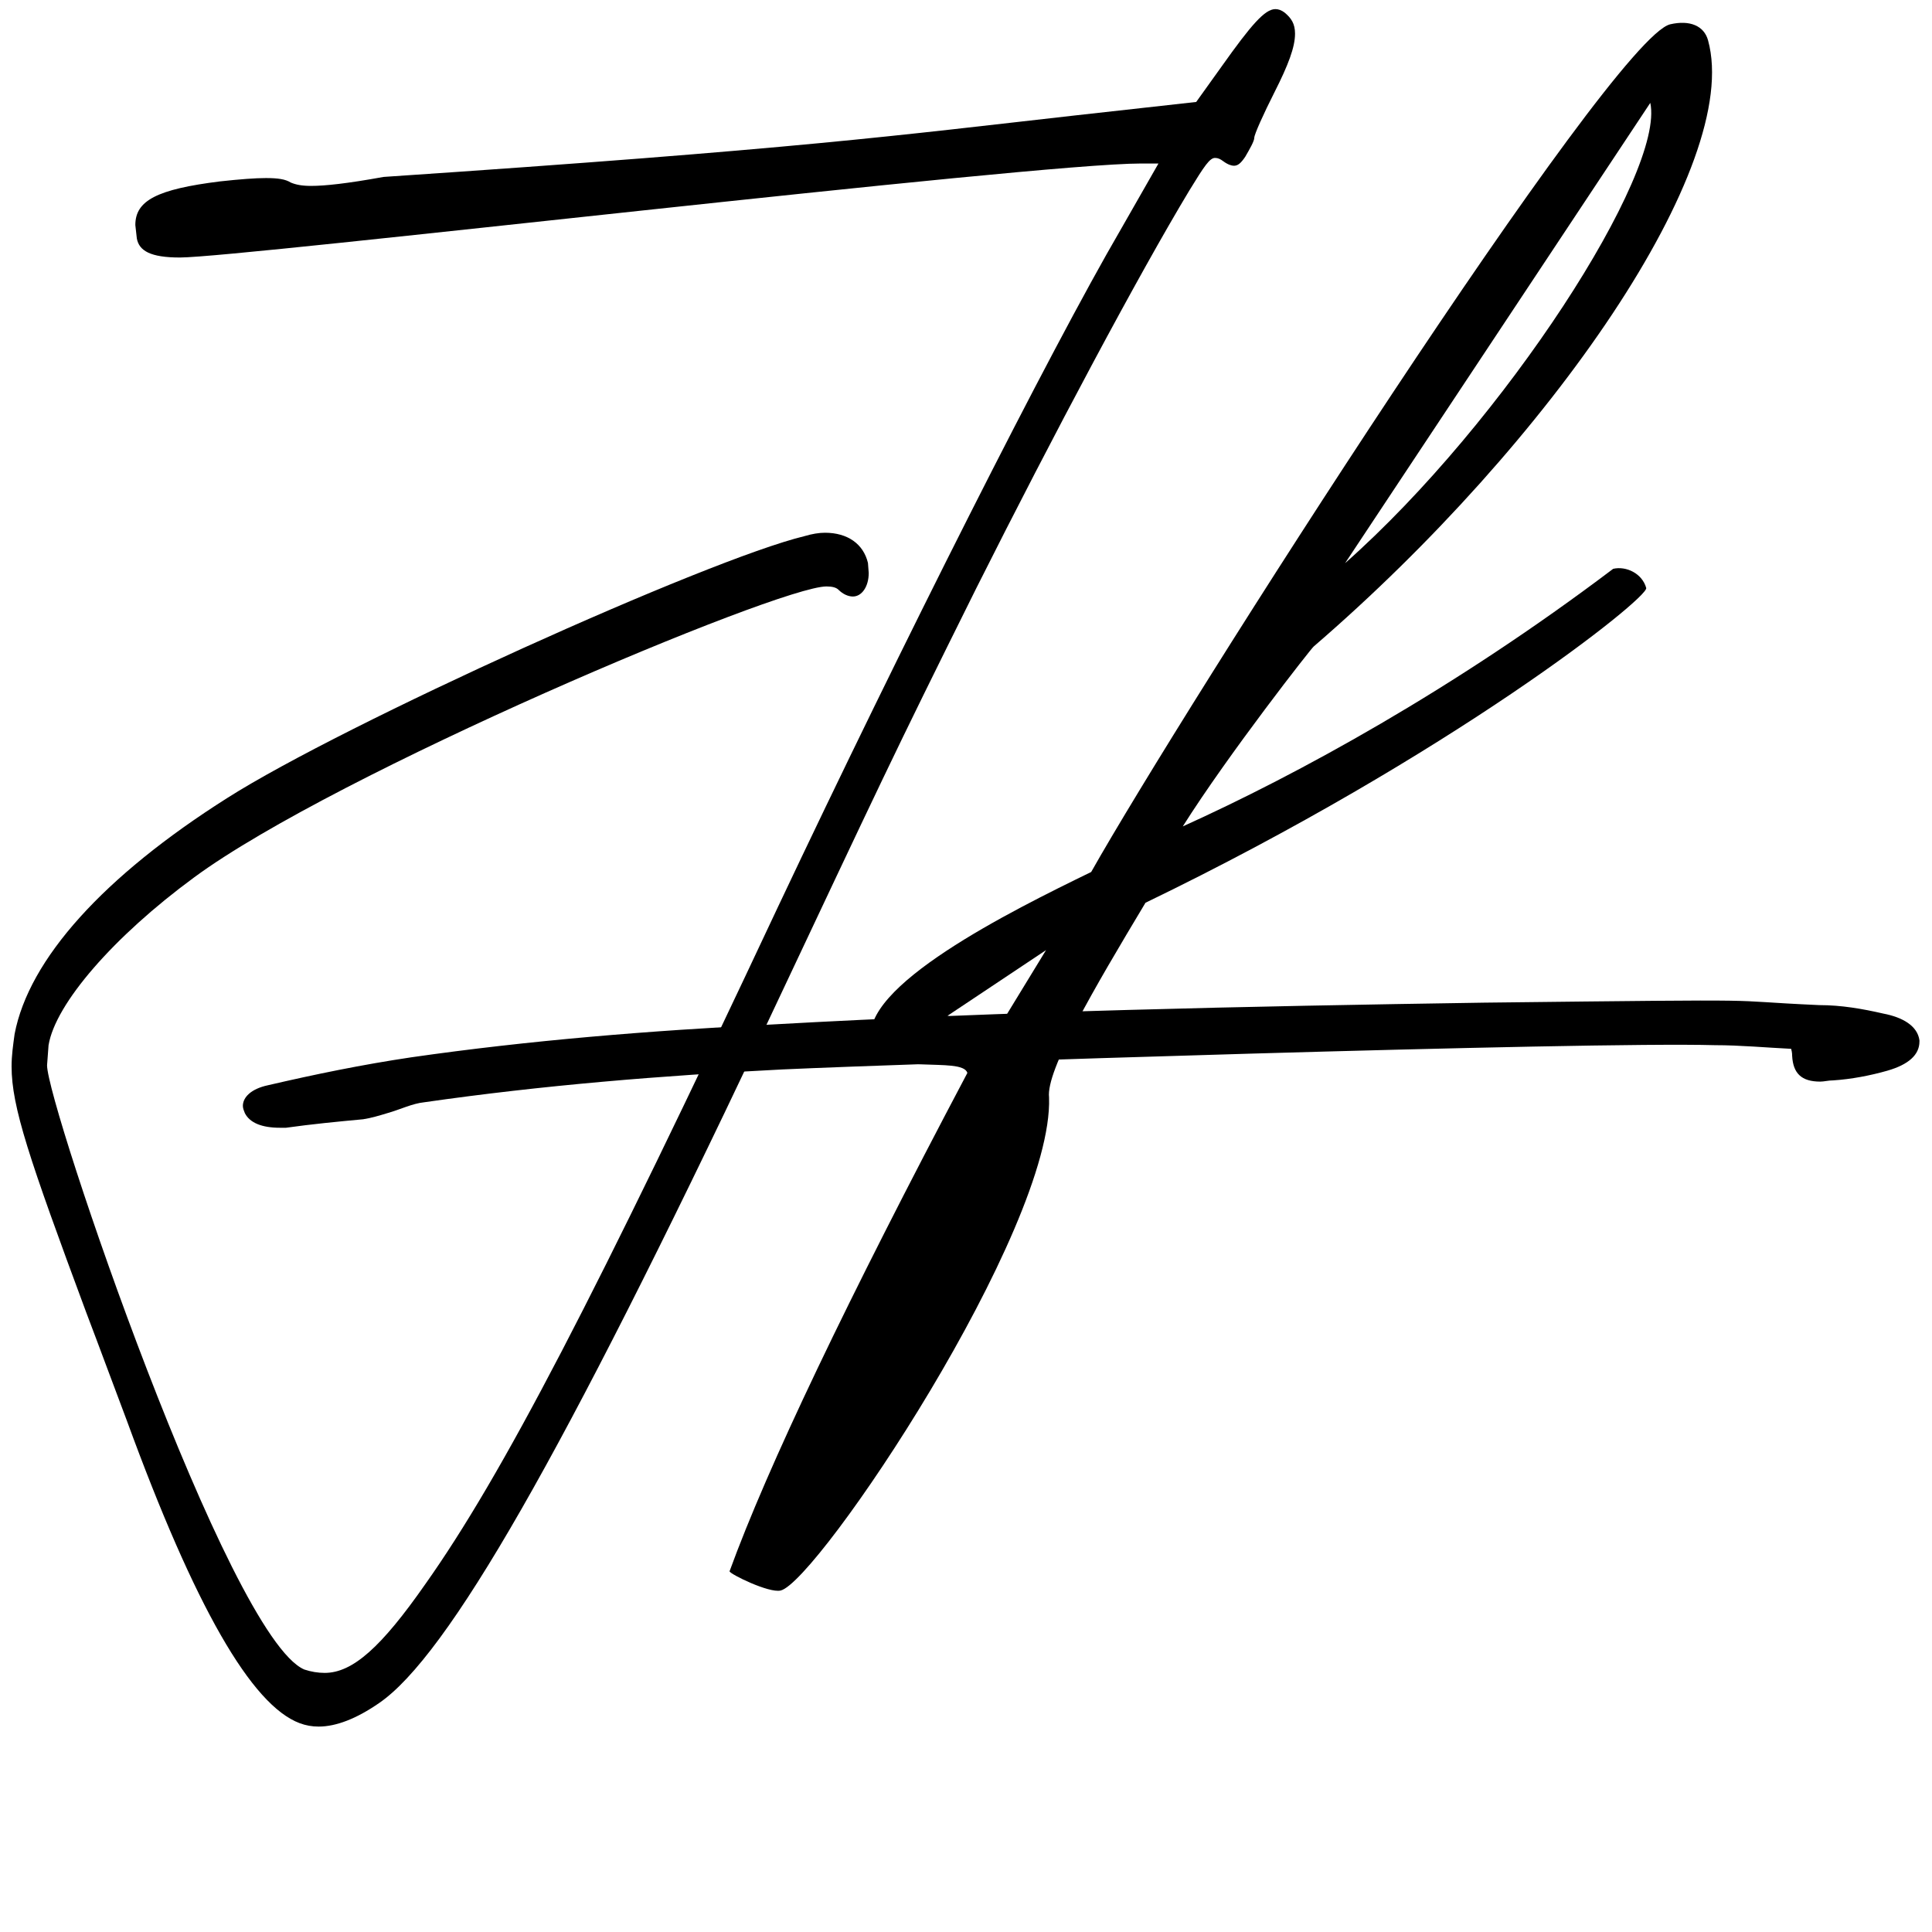
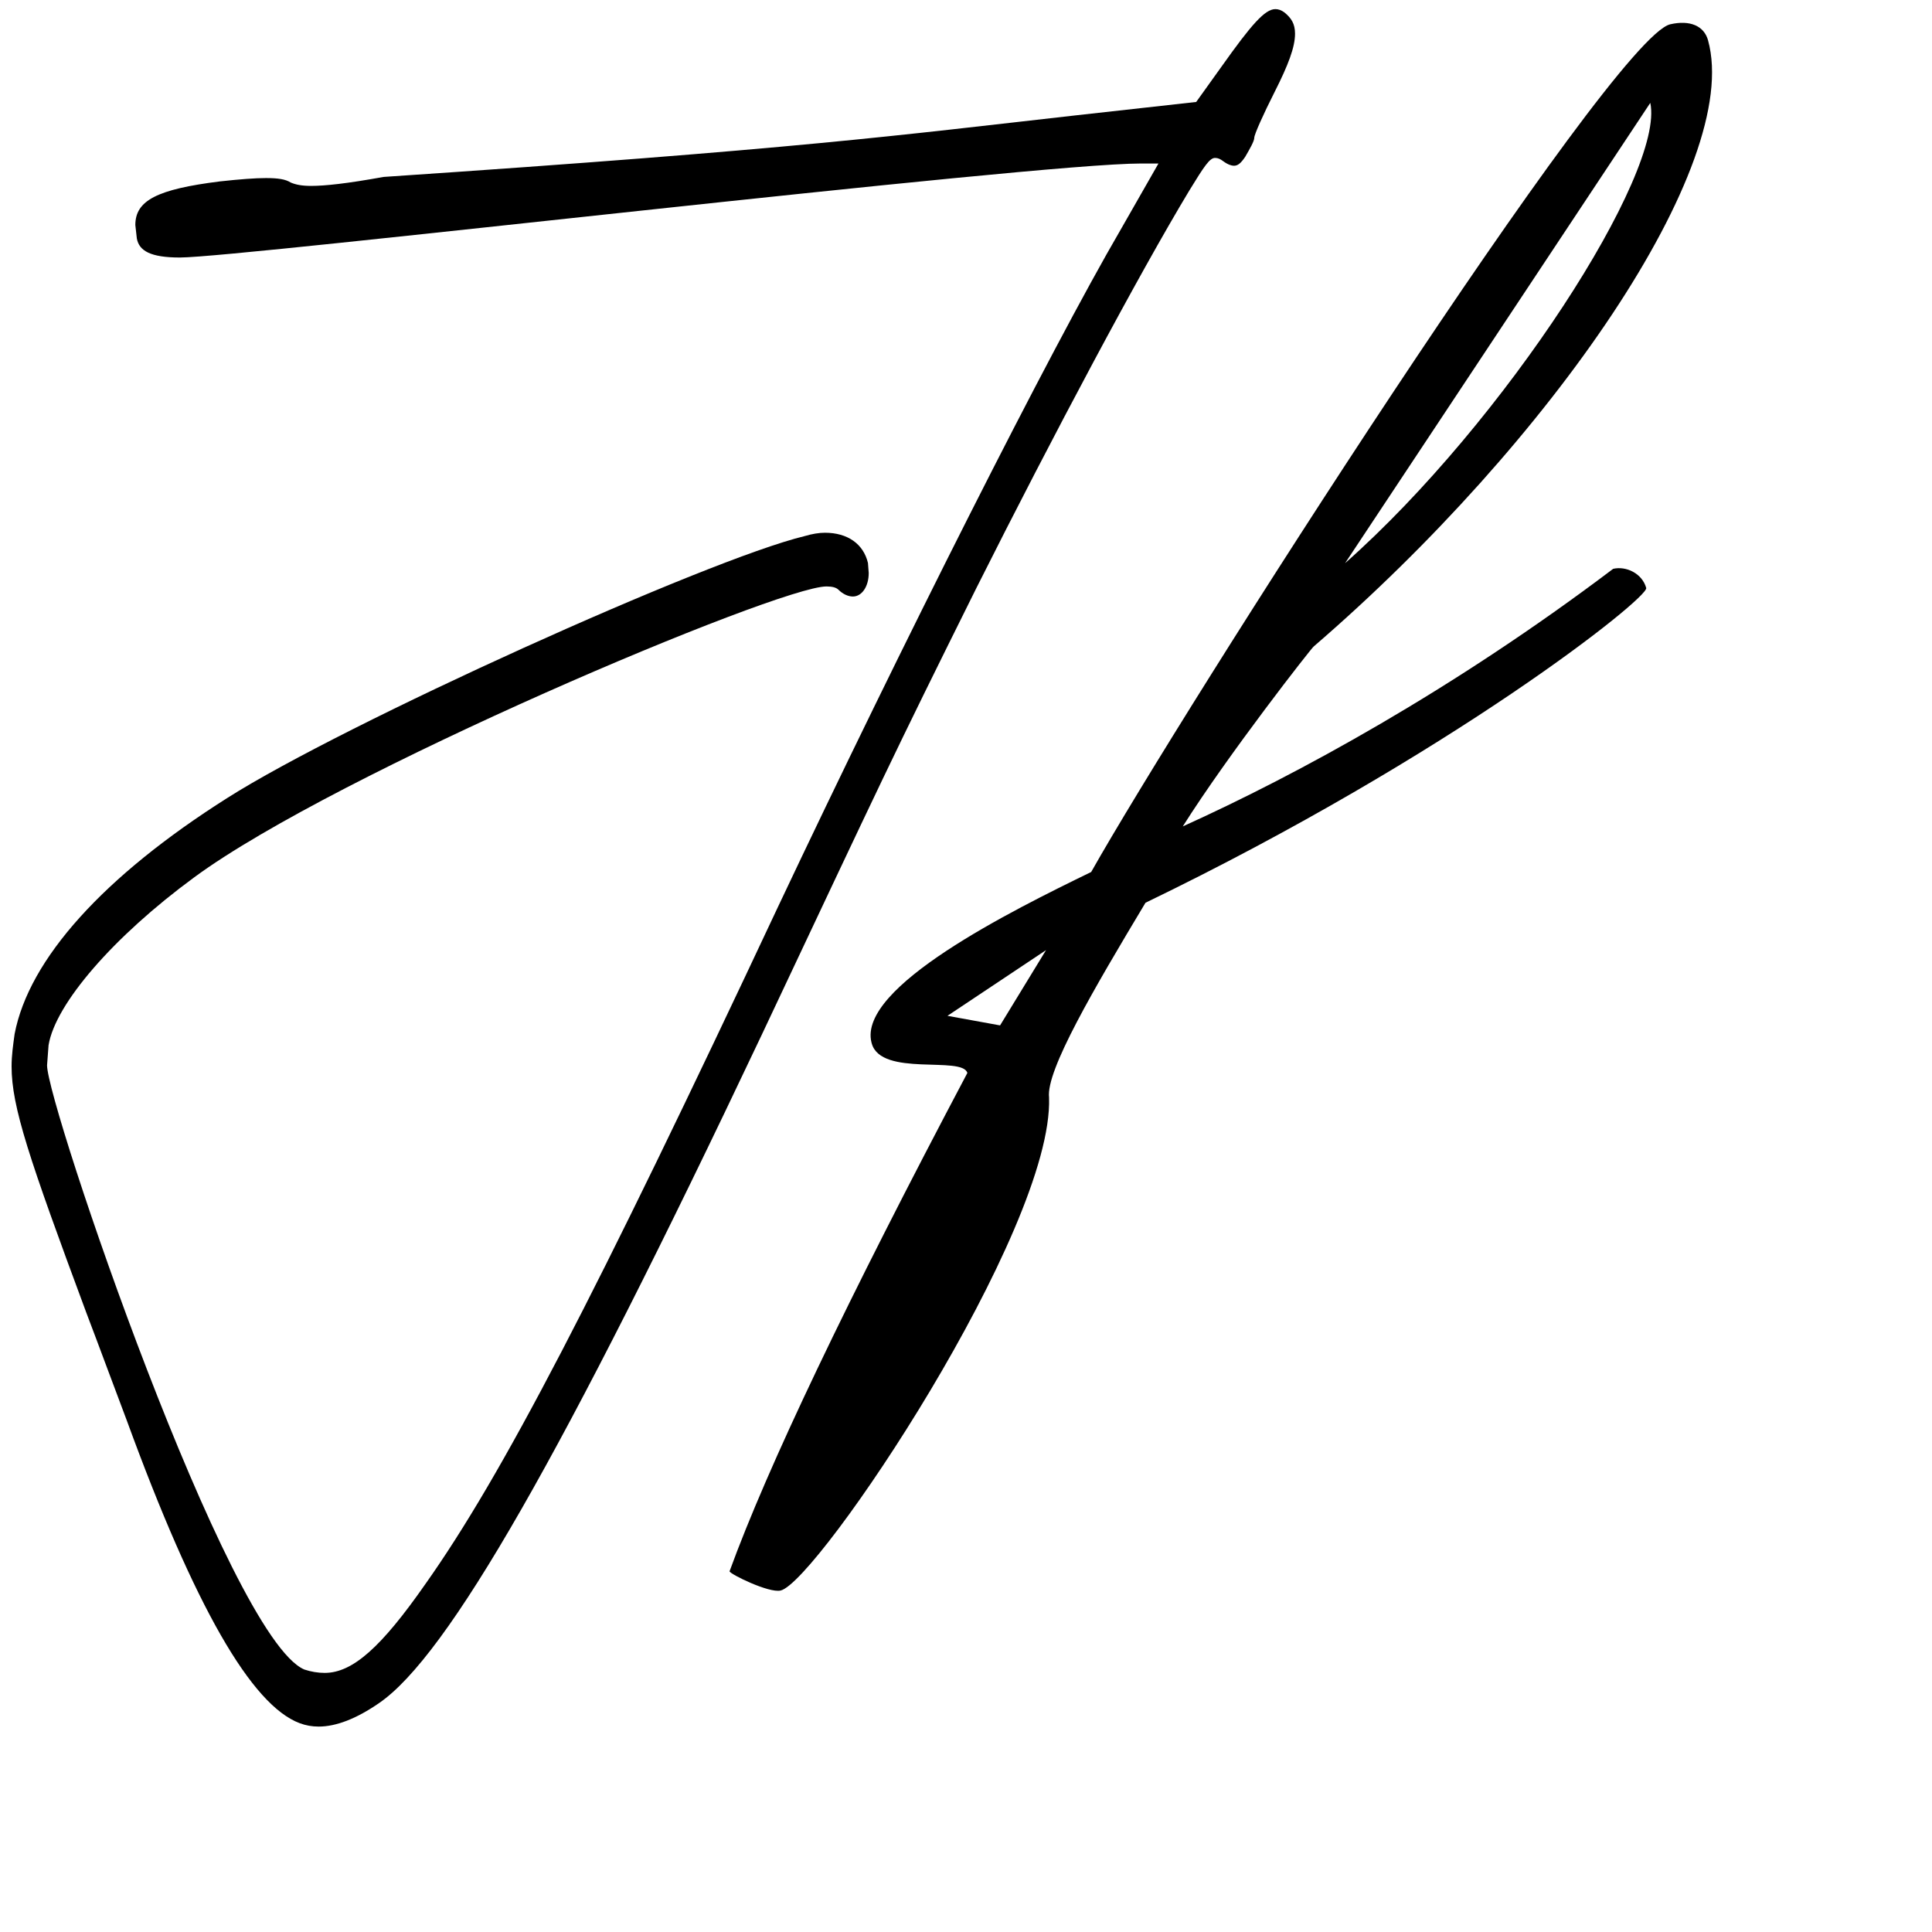
<svg xmlns="http://www.w3.org/2000/svg" width="100%" height="100%" viewBox="0 0 500 500" version="1.1" xml:space="preserve" style="fill-rule:evenodd;clip-rule:evenodd;stroke-linejoin:round;stroke-miterlimit:2;">
  <g transform="matrix(1.075,0,0,0.979,-23.317,-126.138)">
    <g transform="matrix(0.722,-0.181,0.147,0.587,-934.944,125.747)">
      <path d="M1754.59,592.629L1619.12,758.155C1681.41,713.724 1753.27,623.549 1754.59,592.629ZM1491.91,893.189L1455.32,911.487L1471,920.634L1491.91,893.189ZM1339.02,1125.8C1359.93,1085.29 1399.13,1022.57 1456.63,937.626C1456.63,929.785 1429.18,931.093 1429.18,915.841L1429.18,915.408C1429.62,890.576 1484.51,873.15 1512.82,864.443C1555.08,805.2 1748.06,561.259 1767.64,561.259C1774.19,561.259 1778.11,565.179 1778.11,571.717C1778.11,627.908 1694.05,726.79 1602.12,790.394C1601.68,790.394 1565.96,827.852 1545.49,853.99C1586,843.098 1642.21,822.191 1702.75,786.473C1707.11,786.473 1711.46,791.26 1711.46,797.793C1711.46,802.152 1636.1,849.631 1527.2,882.736C1503.67,914.101 1481.46,944.159 1480.15,955.918C1470.14,1012.54 1365.58,1138.87 1353.38,1138.87C1349.46,1138.87 1339.02,1127.11 1339.02,1125.8Z" style="fill-rule:nonzero;" />
    </g>
    <g transform="matrix(0.417,0,0,0.679,-338.743,-256.525)">
      <path d="M1583.24,628.597C1580.63,631.209 1578.9,632.083 1576.71,632.083C1575.4,632.083 1573.23,631.65 1570.6,630.344C1568.87,629.471 1567.56,629.037 1565.82,629.037C1562.78,629.037 1559.72,632.083 1551.02,641.67C1521.82,674.341 1472.61,736.631 1428.17,796.309C1378.08,864.265 1375.03,869.051 1304.03,970.554C1189.03,1134.33 1122.82,1212.31 1083.18,1230.61C1070.11,1236.7 1058.35,1239.75 1048.33,1239.75C1044.41,1239.75 1040.92,1239.31 1037.44,1238.45C1009.56,1231.47 976.892,1193.14 937.688,1120.83C932.026,1110.81 921.568,1091.65 914.162,1078.58C881.057,1018.46 871.037,998.431 871.037,982.746C871.037,978.393 871.91,974.473 872.784,970.114C881.057,940.928 924.183,908.689 995.624,878.199C1062.7,849.452 1272.67,785.417 1328.86,776.27C1333.21,775.402 1337.13,774.963 1340.62,774.963C1353.68,774.963 1362.83,779.322 1365.44,786.723L1365.88,790.642C1365.88,795.869 1361.96,799.789 1356.73,799.789C1354.12,799.789 1351.07,798.922 1348.45,797.175C1347.15,796.309 1344.97,795.869 1341.49,795.869C1313.61,795.869 1057.91,868.618 976.452,909.13C929.841,932.215 896.304,958.354 892.383,974.473L891.517,982.313C891.517,997.552 996.058,1204.9 1040.05,1217.54C1043.97,1218.41 1047.89,1218.85 1051.81,1218.85C1067.93,1218.85 1084.49,1208.82 1109.75,1184.43C1154.18,1142.17 1207.76,1072.48 1313.61,920.456C1385.05,818.521 1469.99,704.832 1511.37,656.915L1533.15,631.209L1523.14,631.209C1460.41,631.209 1003.02,667.807 968.179,667.807C951.187,667.807 944.654,665.195 943.348,660.396L942.479,655.169C942.479,645.589 955.106,641.236 991.265,638.183C1003.02,637.316 1011.74,636.877 1017.84,636.877C1024.81,636.877 1029.16,637.316 1032.21,638.623C1035.26,639.49 1038.74,639.929 1043.97,639.929C1051.81,639.929 1064.45,639.05 1085.79,636.437C1325.81,625.551 1382,620.324 1485.23,612.478L1554.94,607.252L1569.74,593.319C1586.72,577.199 1594.58,571.099 1600.67,571.099C1602.42,571.099 1604.15,571.533 1605.9,572.406C1609.82,574.587 1612,576.76 1612,580.679C1612,585.913 1608.08,592.878 1600.23,603.331C1593.7,612.05 1588.47,619.89 1588.47,621.196C1588.47,622.504 1585.86,625.551 1583.24,628.597Z" style="fill-rule:nonzero;" />
    </g>
    <g transform="matrix(0.554,0,0,0.737,-517.284,-304.242)">
-       <path d="M1718.14,962.523C1661.94,961.216 1369.84,969.057 1312.77,971.229C1260.5,973.416 1208.66,976.896 1157.27,982.996C1152.04,983.429 1146.8,985.609 1141.15,986.916C1137.66,987.789 1134.17,988.656 1130.69,989.095C1119.37,989.962 1108.47,990.835 1097.15,992.142L1094.54,992.142C1086.7,992.142 1081.46,990.402 1079.29,986.916C1078.86,986.042 1078.42,985.175 1078.42,984.302C1078.42,981.256 1081.9,978.202 1089.31,976.896C1109.78,972.977 1130.25,969.496 1151.6,966.876C1203,960.777 1255.27,957.297 1307.99,955.117C1411.22,950.323 1514.46,948.584 1617.69,947.271C1754.9,945.964 1716.38,946.404 1763.44,948.15C1773.01,948.15 1782.16,949.457 1791.32,951.198C1799.59,952.504 1806.12,955.55 1806.98,960.777L1806.98,961.216C1806.98,966.003 1802.2,969.496 1793.05,971.67C1785.65,973.416 1777.37,974.723 1769.53,975.149C1767.35,975.149 1765.61,975.589 1763.87,975.589C1755.59,975.589 1752.11,972.537 1751.67,966.443C1751.67,966.003 1751.67,965.137 1751.23,963.83C1740.35,963.391 1729.02,962.523 1718.14,962.523Z" style="fill-rule:nonzero;" />
-     </g>
+       </g>
  </g>
</svg>